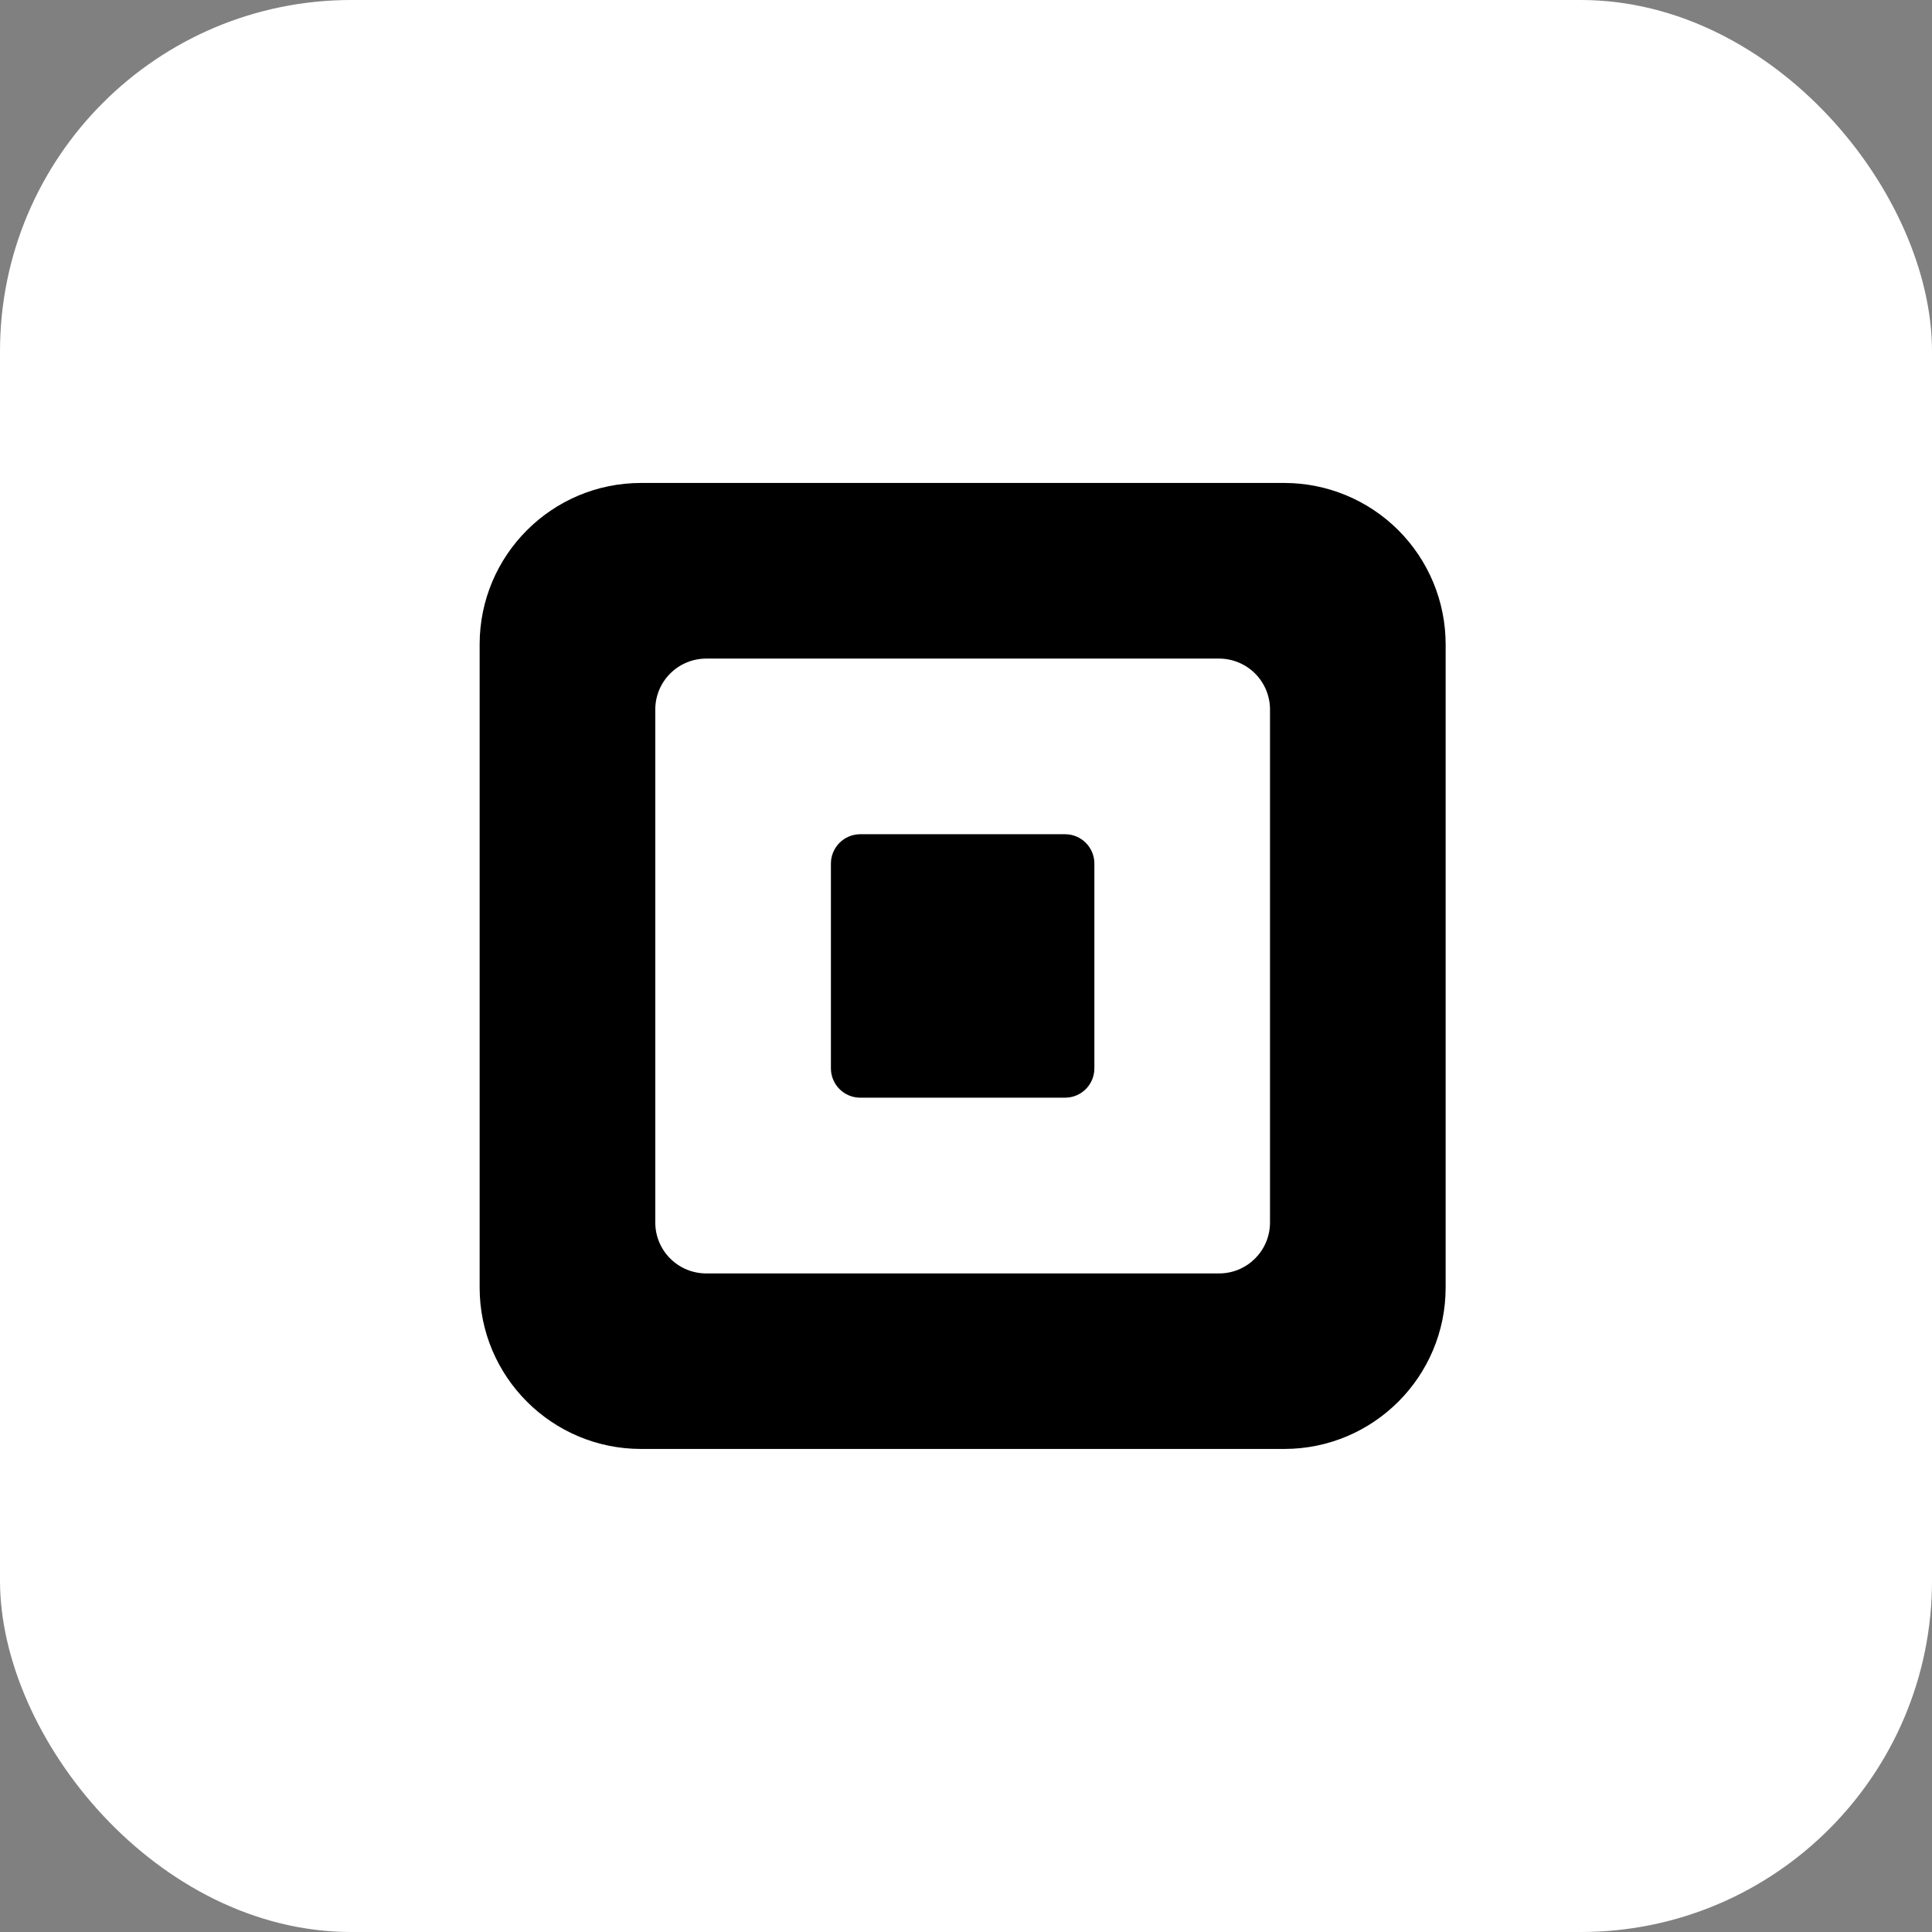
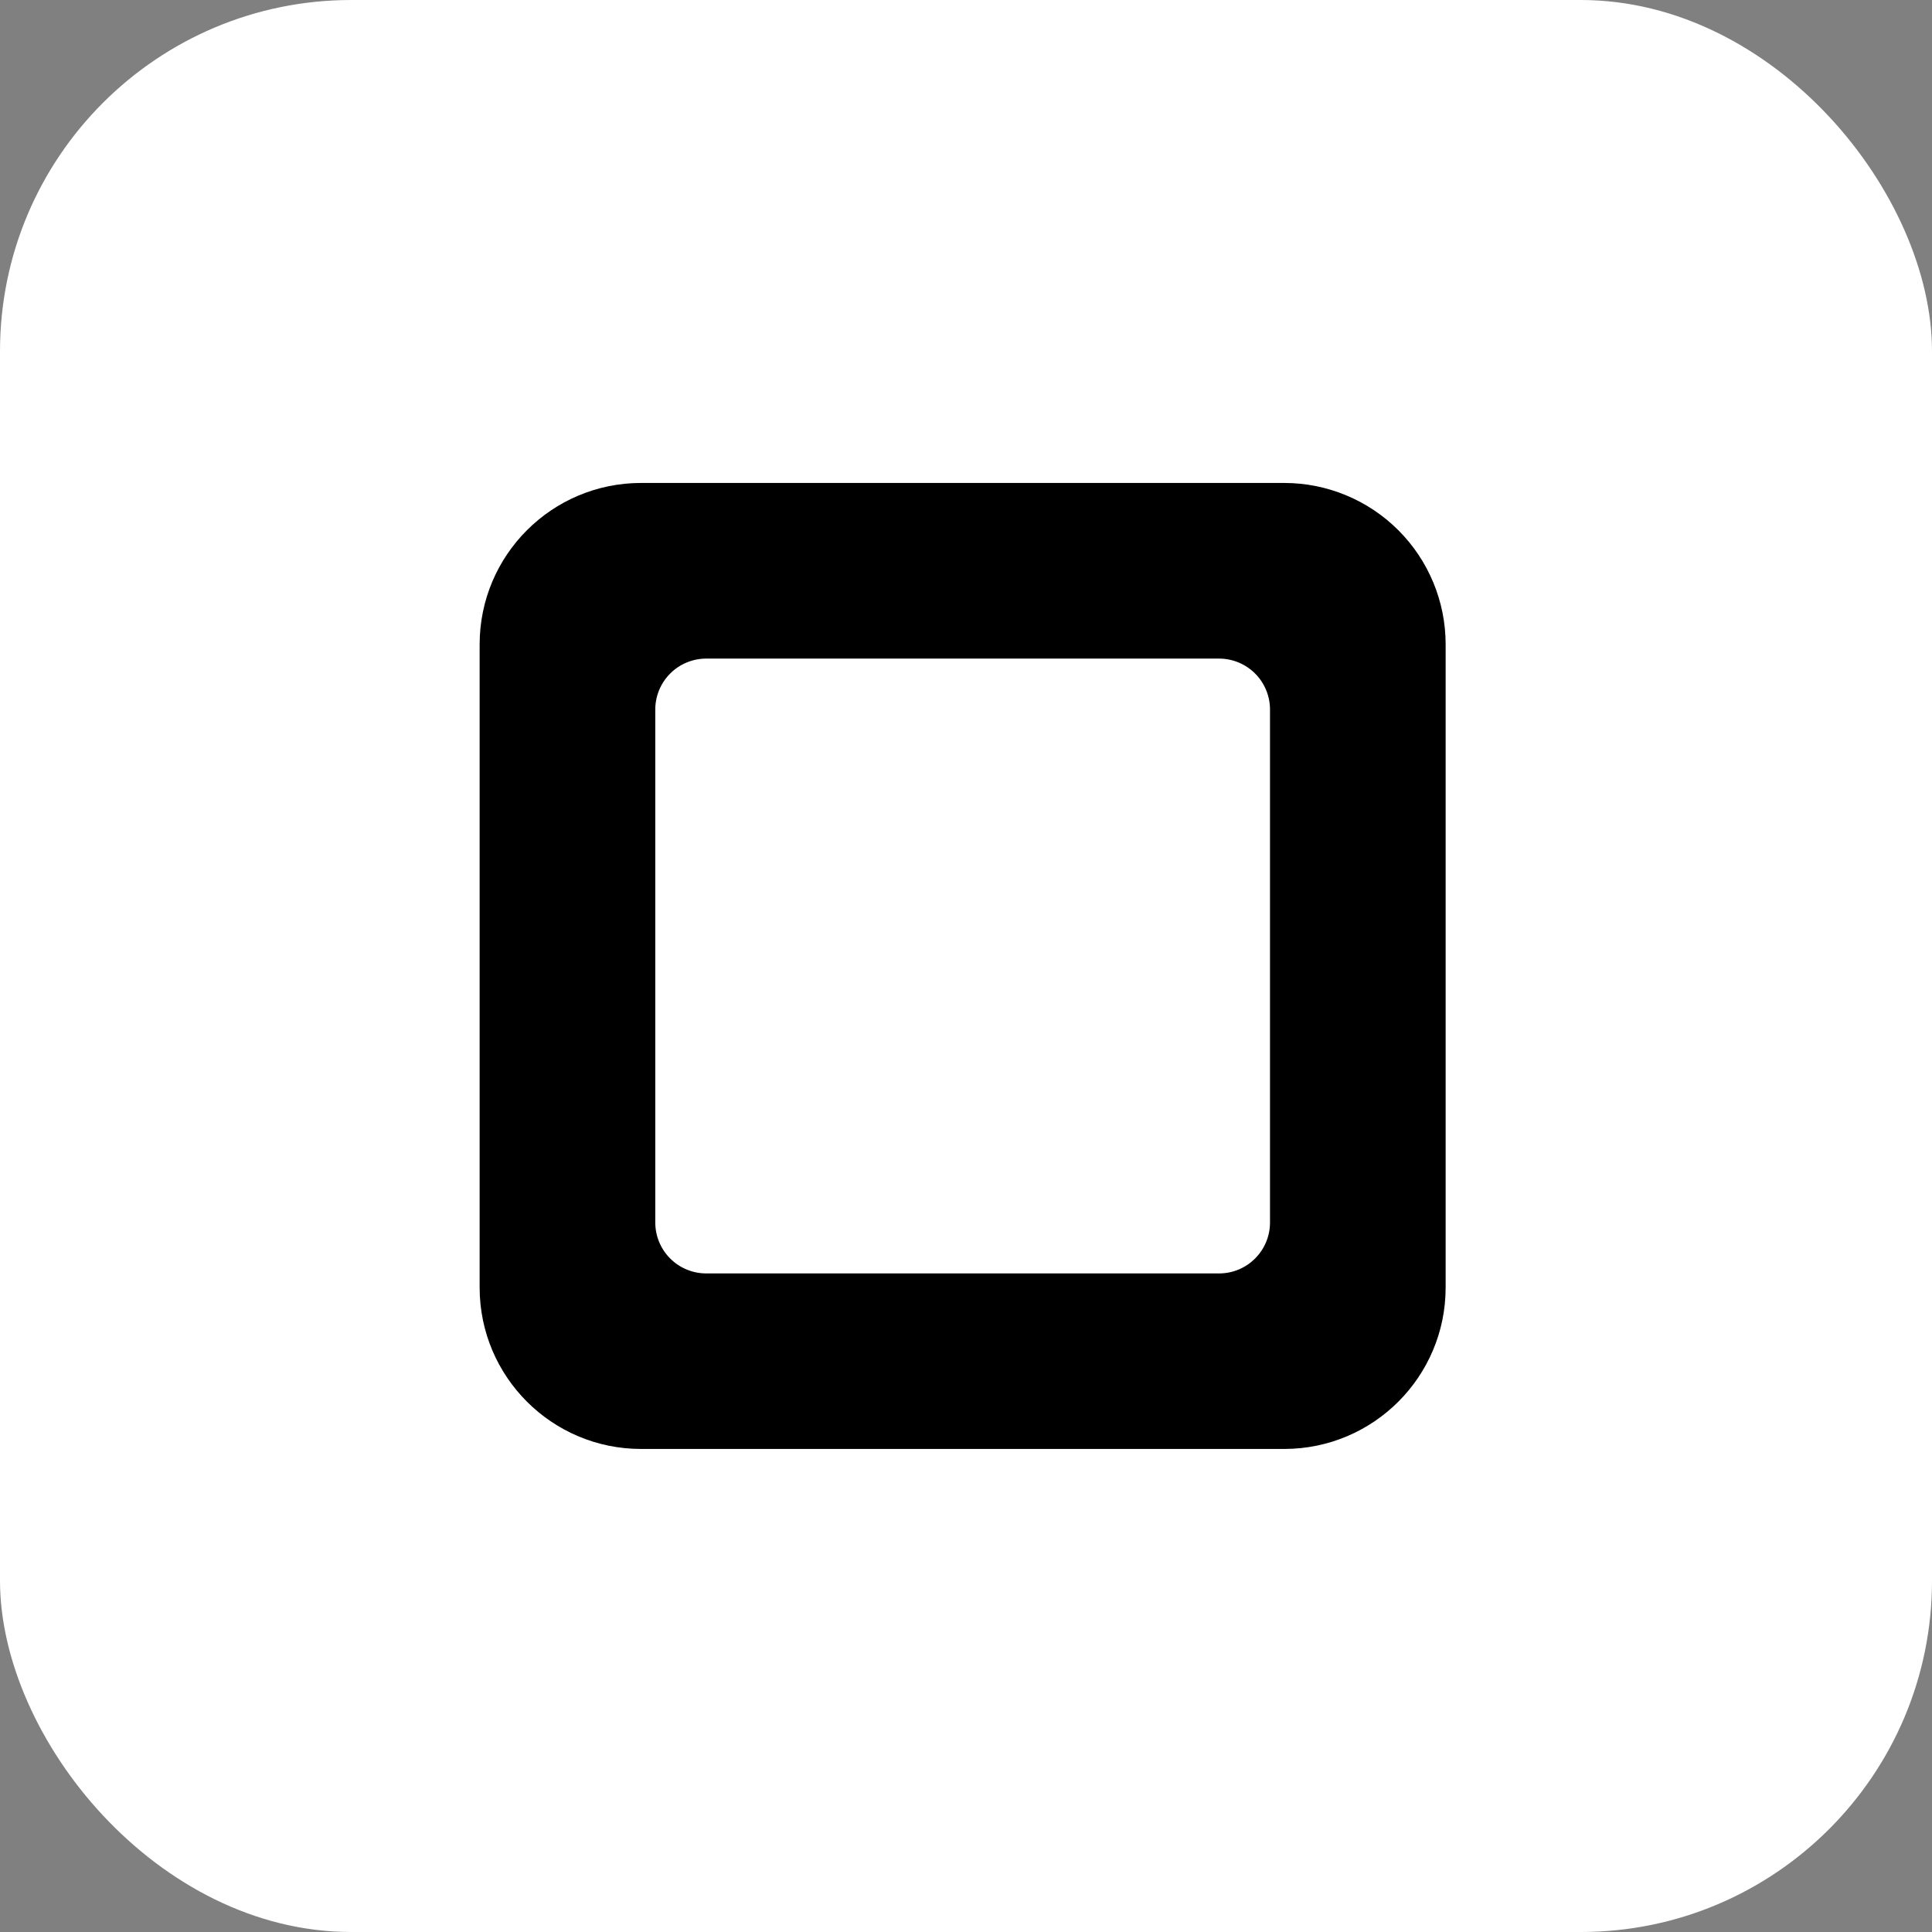
<svg xmlns="http://www.w3.org/2000/svg" width="88px" height="88px" viewBox="0 0 88 88" version="1.1">
  <rect x="0" y="0" width="88" height="88" fill="#808080" stroke="none" />
  <title>icon-square-white-bg</title>
  <desc>Created with Sketch.</desc>
  <defs />
  <g id="Page-1" stroke="none" stroke-width="1" fill="none" fill-rule="evenodd">
    <g id="icon-square-white-bg" fill-rule="nonzero">
      <g id="Group" fill="#FFFFFF">
        <rect id="Rectangle-path" x="0" y="0" width="88" height="88" rx="16" />
      </g>
      <g id="Group" transform="translate(21.847, 21.998)" fill="#000000">
        <path d="M36.65,0 L7.354,0 C3.292,-2.48695274e-16 4.97390549e-16,3.292 0,7.354 L0,36.654 C0.004,40.712 3.296,44 7.354,44 L36.654,44 C40.711,43.996 43.999,40.706 44,36.649 L44,7.354 C44.001,5.404 43.226,3.534 41.848,2.155 C40.47,0.776 38.6,0.001 36.65,-8.16235968e-16 L36.65,0 Z M36,33.685 C36,34.966 34.961,36.005 33.68,36.005 L10.325,36.005 C9.709,36.006 9.117,35.762 8.681,35.327 C8.245,34.892 8,34.301 8,33.685 L8,10.325 C7.999,9.708 8.243,9.116 8.68,8.68 C9.116,8.243 9.708,7.999 10.325,8 L33.684,8 C34.299,8.001 34.889,8.247 35.324,8.683 C35.758,9.119 36.001,9.71 36,10.325 L36,33.685 Z" id="Shape" />
-         <path d="M17.333,28 C16.596,27.998 16,27.401 16,26.664 L16,17.34 C15.999,16.985 16.139,16.645 16.389,16.394 C16.639,16.142 16.978,16.001 17.333,16 L26.671,16 C27.025,16.001 27.364,16.143 27.613,16.395 C27.862,16.646 28.002,16.986 28,17.34 L28,26.664 C28.001,27.4 27.407,27.997 26.671,28 L17.333,28 Z" id="Shape" />
      </g>
    </g>
  </g>
</svg>